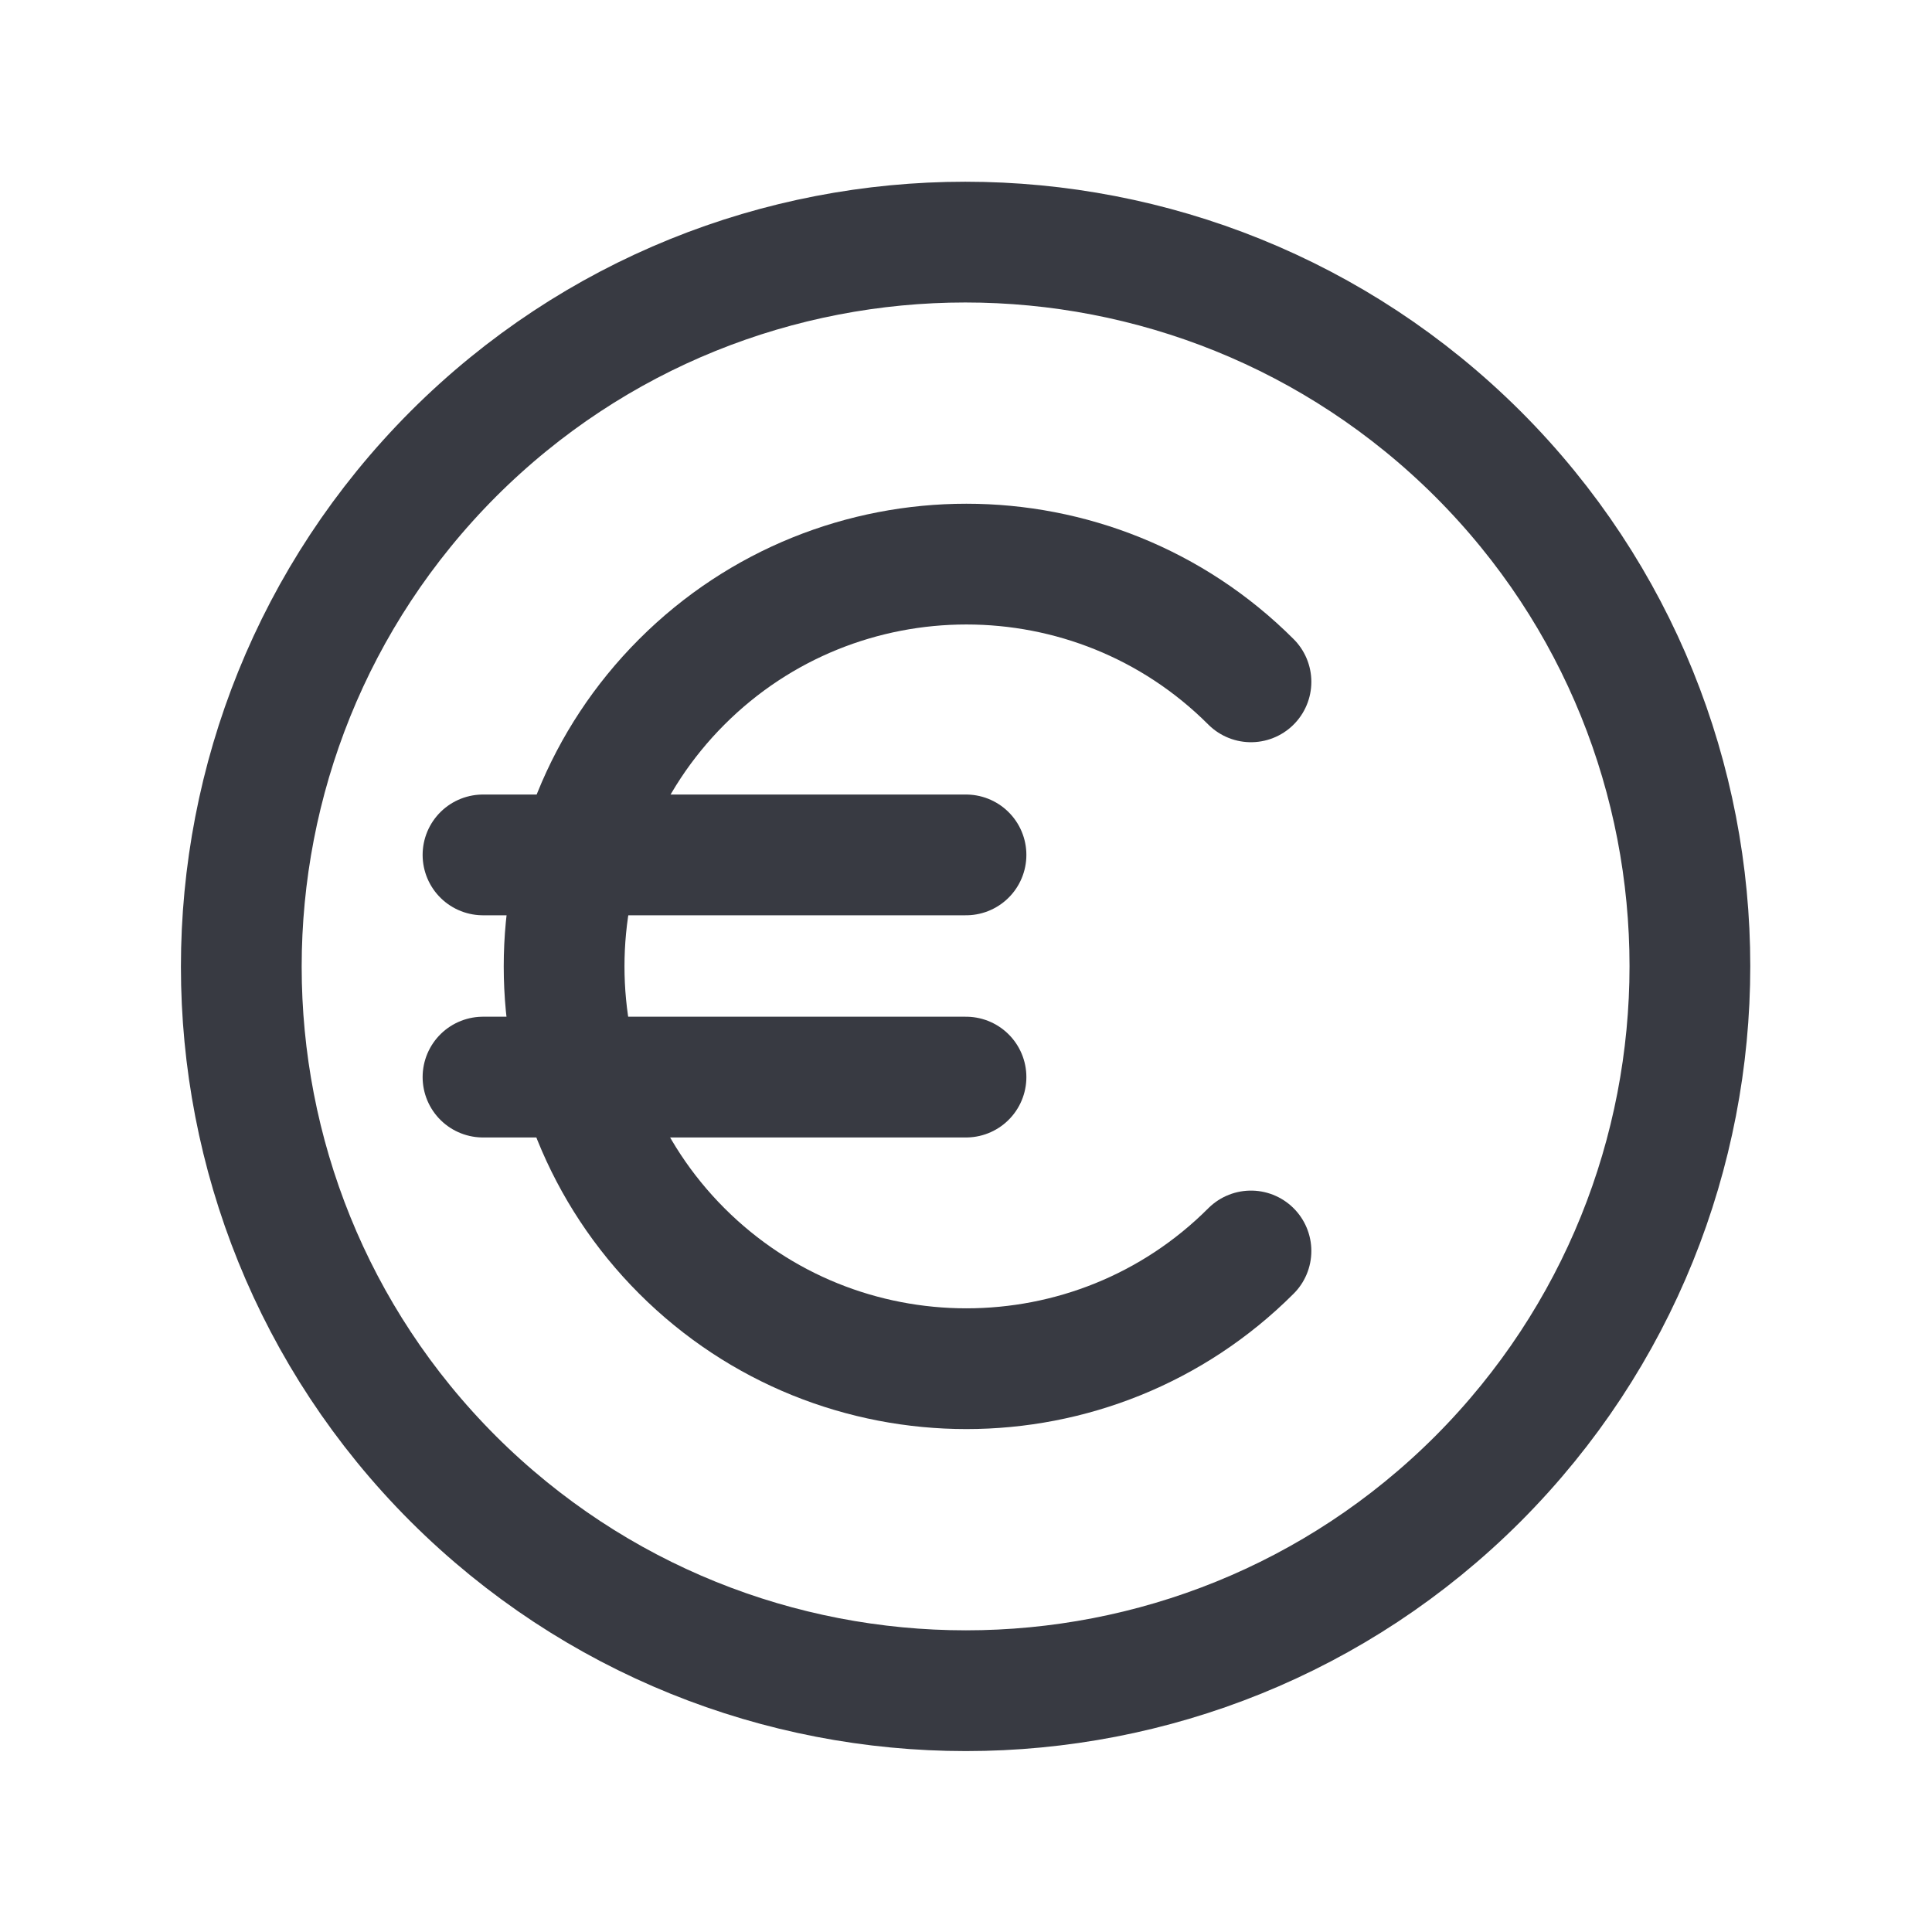
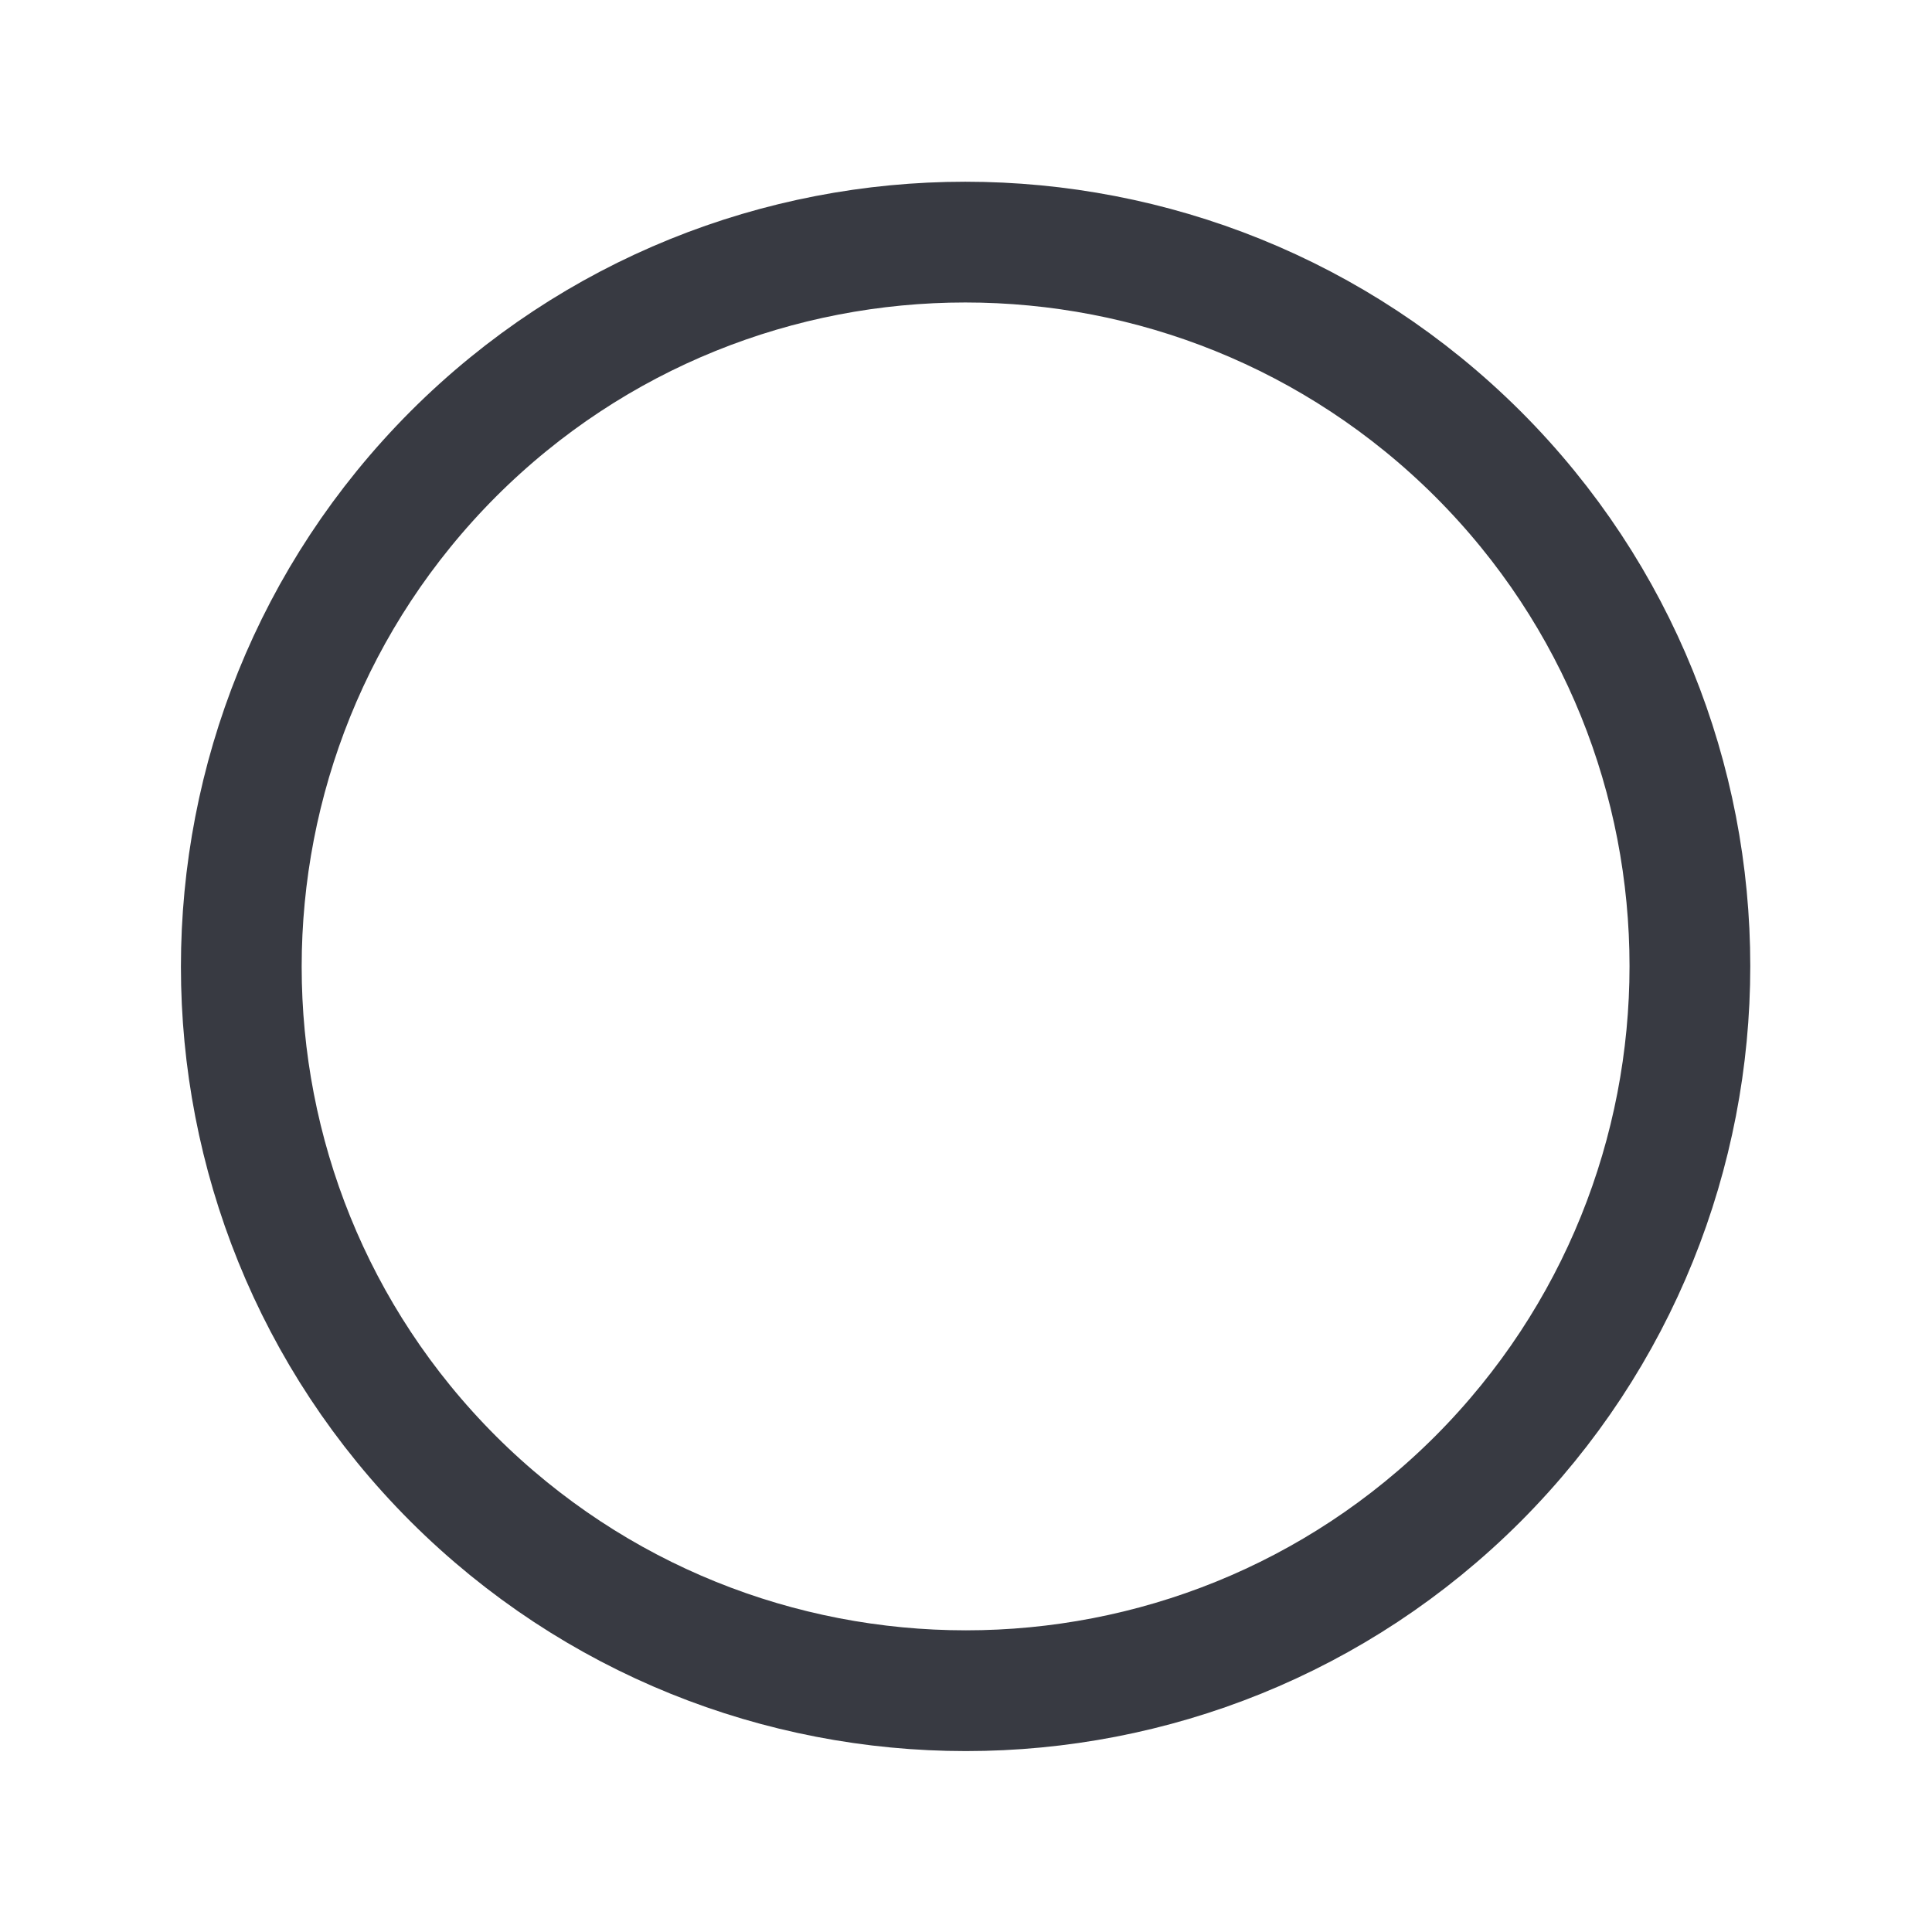
<svg xmlns="http://www.w3.org/2000/svg" id="Ebene_2" data-name="Ebene 2" viewBox="0 0 24 24">
  <defs>
    <style>
      .cls-1, .cls-2 {
        fill: none;
      }

      .cls-2 {
        stroke: #383a42;
        stroke-linecap: round;
        stroke-linejoin: round;
        stroke-width: 1.5px;
      }
    </style>
  </defs>
  <g id="Ebene_1-2" data-name="Ebene 1">
    <g>
-       <path class="cls-1" d="m0,0h24v24H0V0Z" />
      <path class="cls-2" d="m18.36,5.64c3.51,3.51,3.51,9.21,0,12.73-3.51,3.51-9.21,3.51-12.73,0-3.51-3.51-3.51-9.21,0-12.73,3.51-3.51,9.21-3.51,12.73,0" />
-       <path class="cls-2" d="m15.54,15.54c-1.95,1.95-5.12,1.95-7.07,0s-1.95-5.12,0-7.07c1.95-1.95,5.12-1.95,7.07,0" />
-       <path class="cls-2" d="m12,10.62h-6" />
-       <path class="cls-2" d="m12,13.38h-6" />
    </g>
  </g>
</svg>